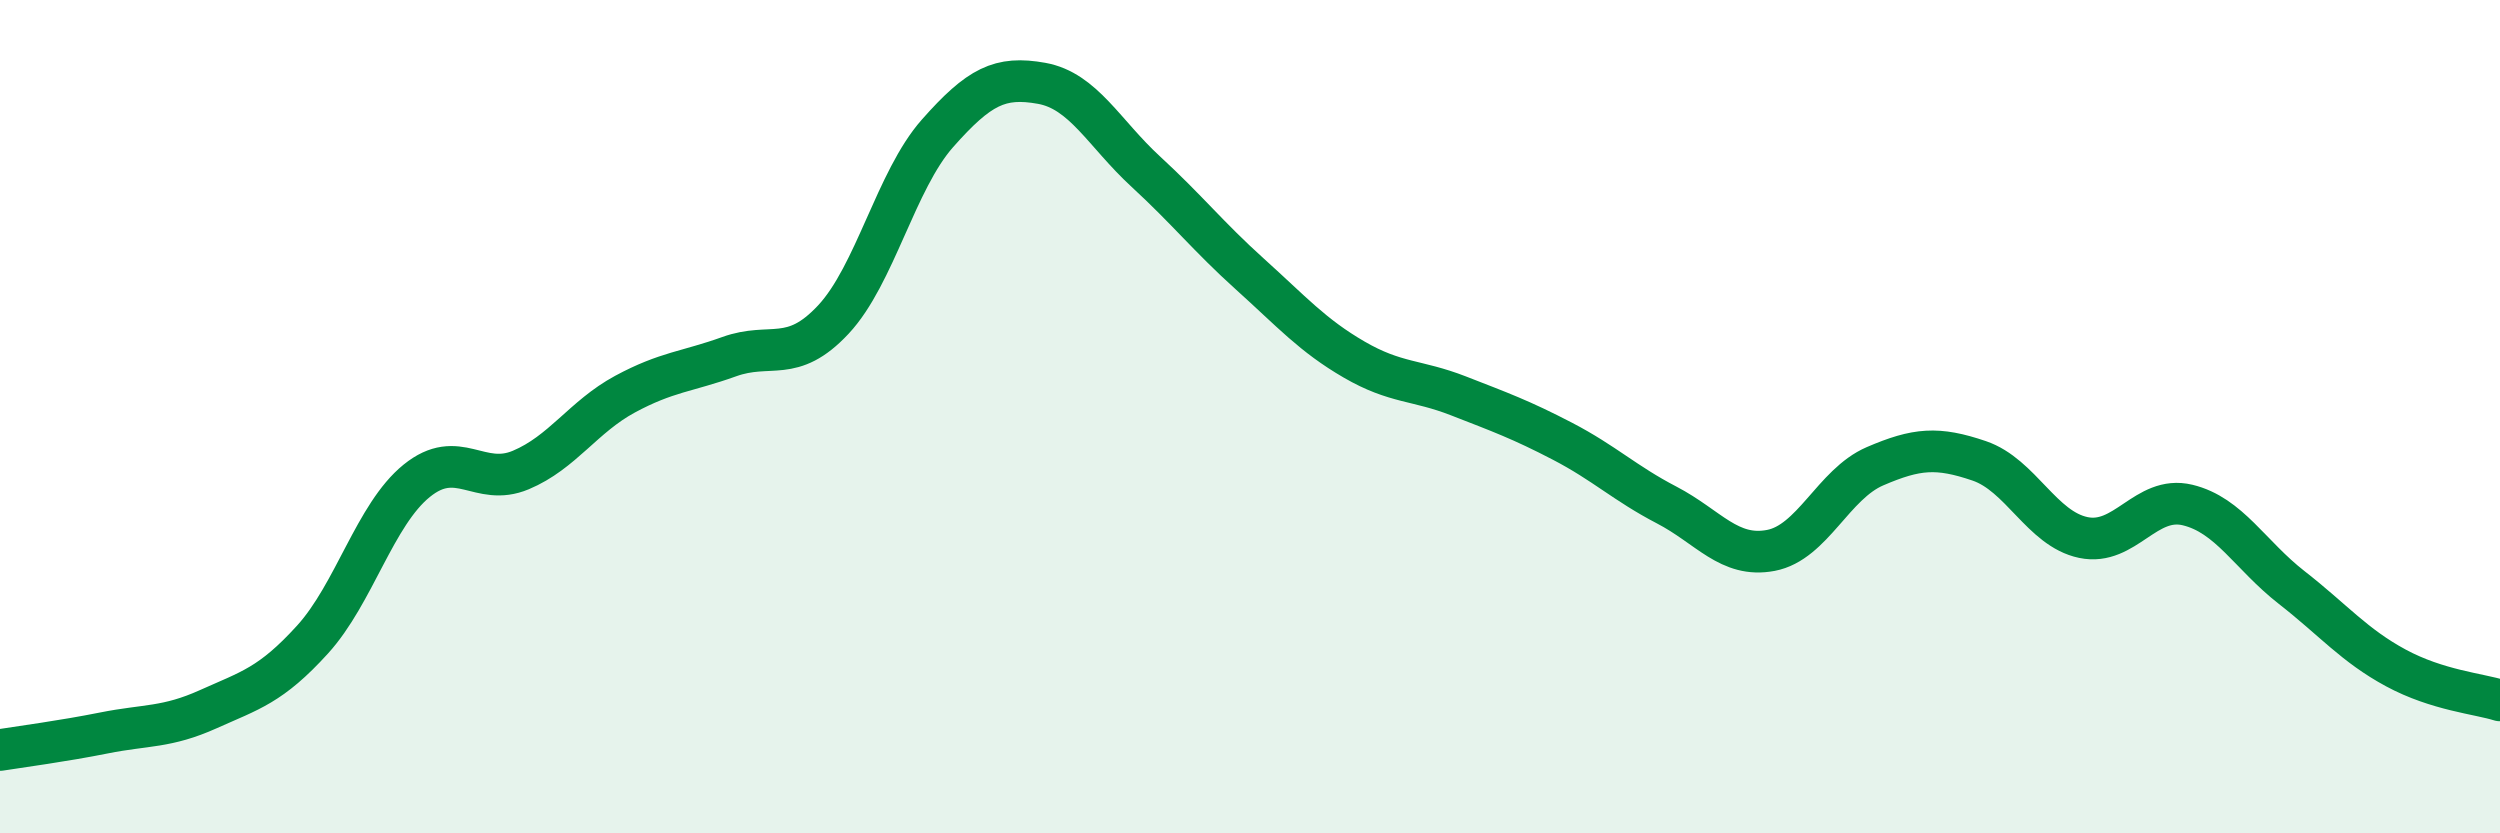
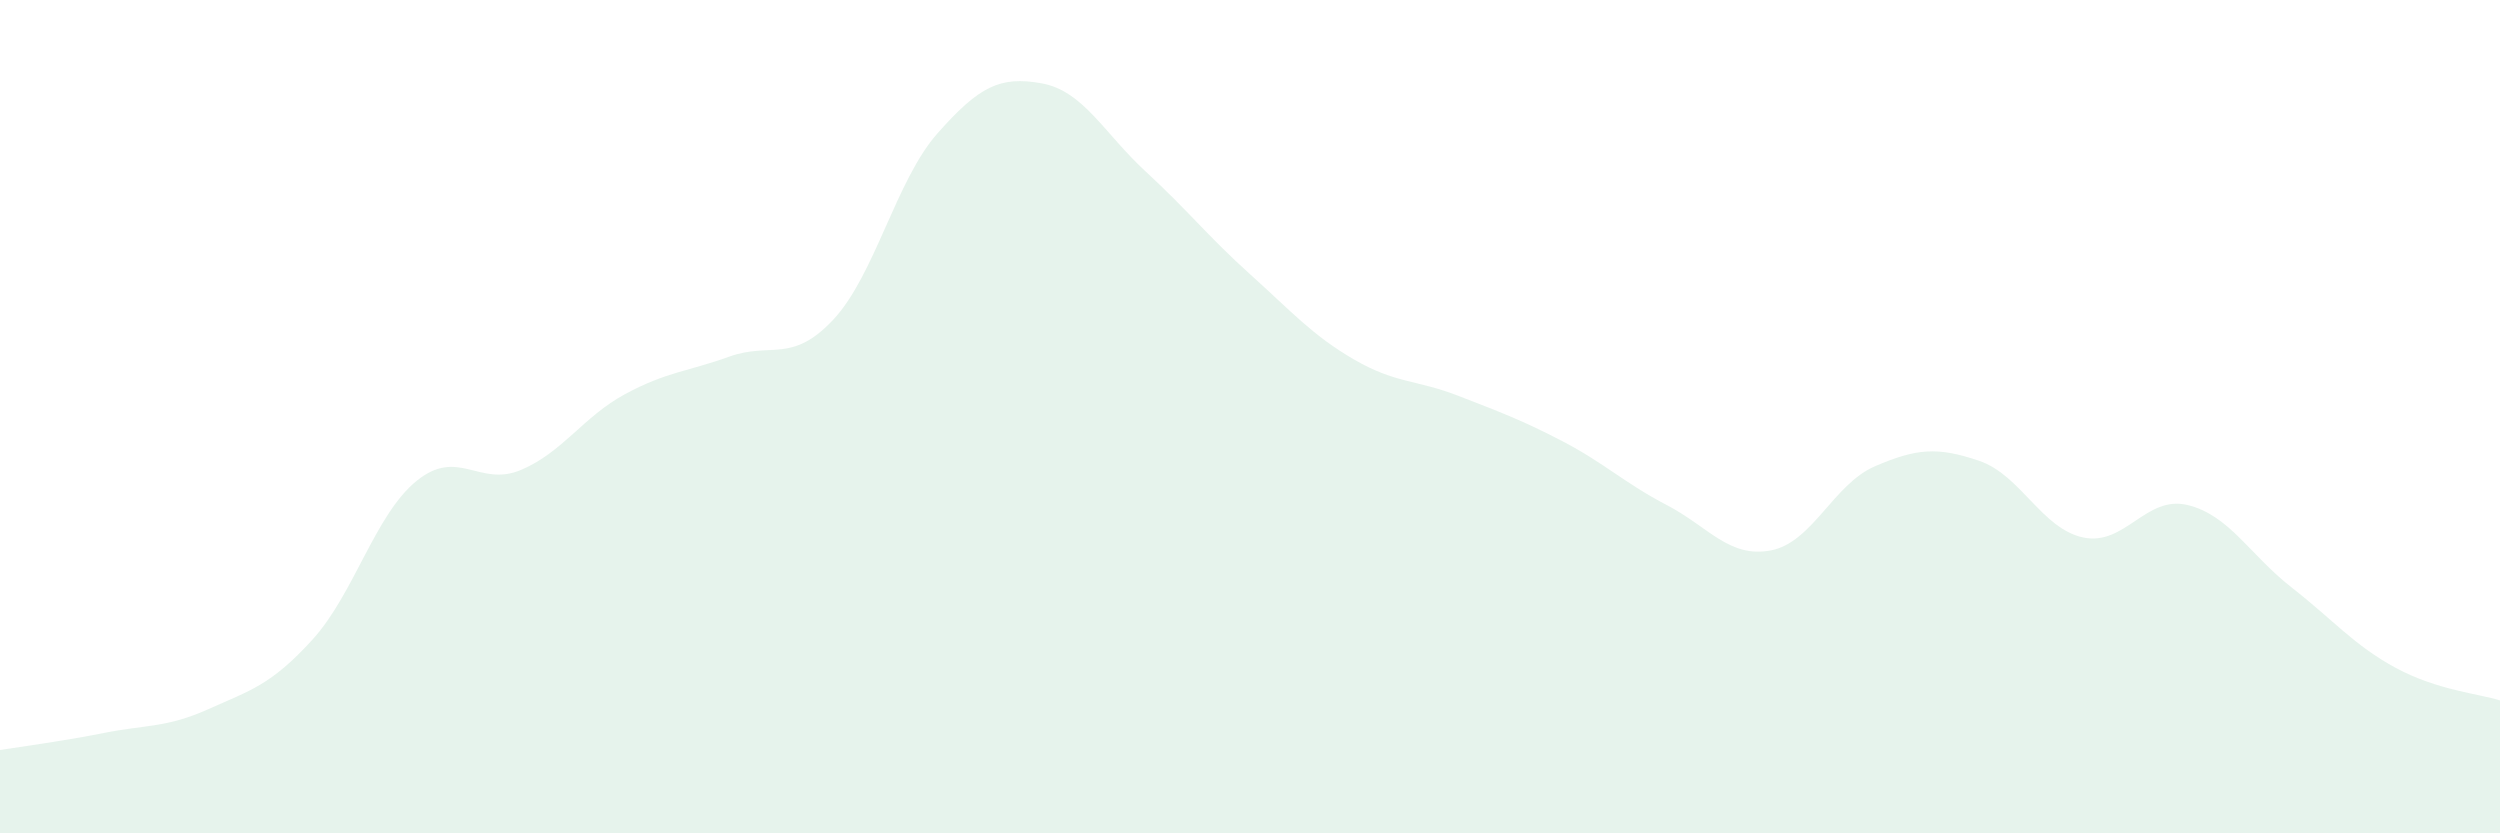
<svg xmlns="http://www.w3.org/2000/svg" width="60" height="20" viewBox="0 0 60 20">
  <path d="M 0,18 C 0.5,17.92 1.5,17.79 2.5,17.59 C 3.5,17.39 4,17.47 5,17.02 C 6,16.57 6.5,16.45 7.5,15.35 C 8.5,14.25 9,12.35 10,11.54 C 11,10.73 11.5,11.7 12.5,11.28 C 13.5,10.86 14,10 15,9.46 C 16,8.92 16.5,8.92 17.5,8.56 C 18.5,8.2 19,8.74 20,7.67 C 21,6.6 21.5,4.33 22.5,3.2 C 23.5,2.07 24,1.82 25,2 C 26,2.18 26.5,3.2 27.5,4.12 C 28.5,5.04 29,5.68 30,6.58 C 31,7.48 31.5,8.05 32.5,8.63 C 33.5,9.21 34,9.11 35,9.5 C 36,9.89 36.5,10.07 37.5,10.59 C 38.5,11.11 39,11.6 40,12.12 C 41,12.64 41.5,13.4 42.5,13.21 C 43.5,13.02 44,11.62 45,11.19 C 46,10.76 46.5,10.72 47.5,11.06 C 48.5,11.4 49,12.69 50,12.9 C 51,13.11 51.5,11.88 52.5,12.12 C 53.5,12.36 54,13.32 55,14.1 C 56,14.88 56.5,15.49 57.5,16.03 C 58.5,16.57 59.5,16.65 60,16.81L60 20L0 20Z" fill="#008740" opacity="0.1" stroke-linecap="round" stroke-linejoin="round" />
-   <path d="M 0,18 C 0.5,17.92 1.5,17.79 2.5,17.59 C 3.5,17.39 4,17.47 5,17.02 C 6,16.57 6.5,16.45 7.5,15.35 C 8.5,14.25 9,12.35 10,11.54 C 11,10.73 11.5,11.7 12.5,11.28 C 13.5,10.86 14,10 15,9.46 C 16,8.92 16.5,8.92 17.5,8.56 C 18.5,8.2 19,8.74 20,7.67 C 21,6.6 21.5,4.33 22.5,3.2 C 23.5,2.07 24,1.82 25,2 C 26,2.18 26.5,3.2 27.5,4.12 C 28.5,5.04 29,5.68 30,6.58 C 31,7.48 31.5,8.05 32.5,8.63 C 33.5,9.21 34,9.11 35,9.5 C 36,9.89 36.5,10.07 37.5,10.59 C 38.5,11.11 39,11.6 40,12.12 C 41,12.64 41.5,13.4 42.5,13.21 C 43.5,13.02 44,11.62 45,11.19 C 46,10.76 46.5,10.72 47.5,11.06 C 48.5,11.4 49,12.69 50,12.9 C 51,13.11 51.5,11.88 52.5,12.12 C 53.5,12.36 54,13.32 55,14.1 C 56,14.88 56.5,15.49 57.5,16.03 C 58.5,16.57 59.5,16.65 60,16.81" stroke="#008740" stroke-width="1" fill="none" stroke-linecap="round" stroke-linejoin="round" />
</svg>